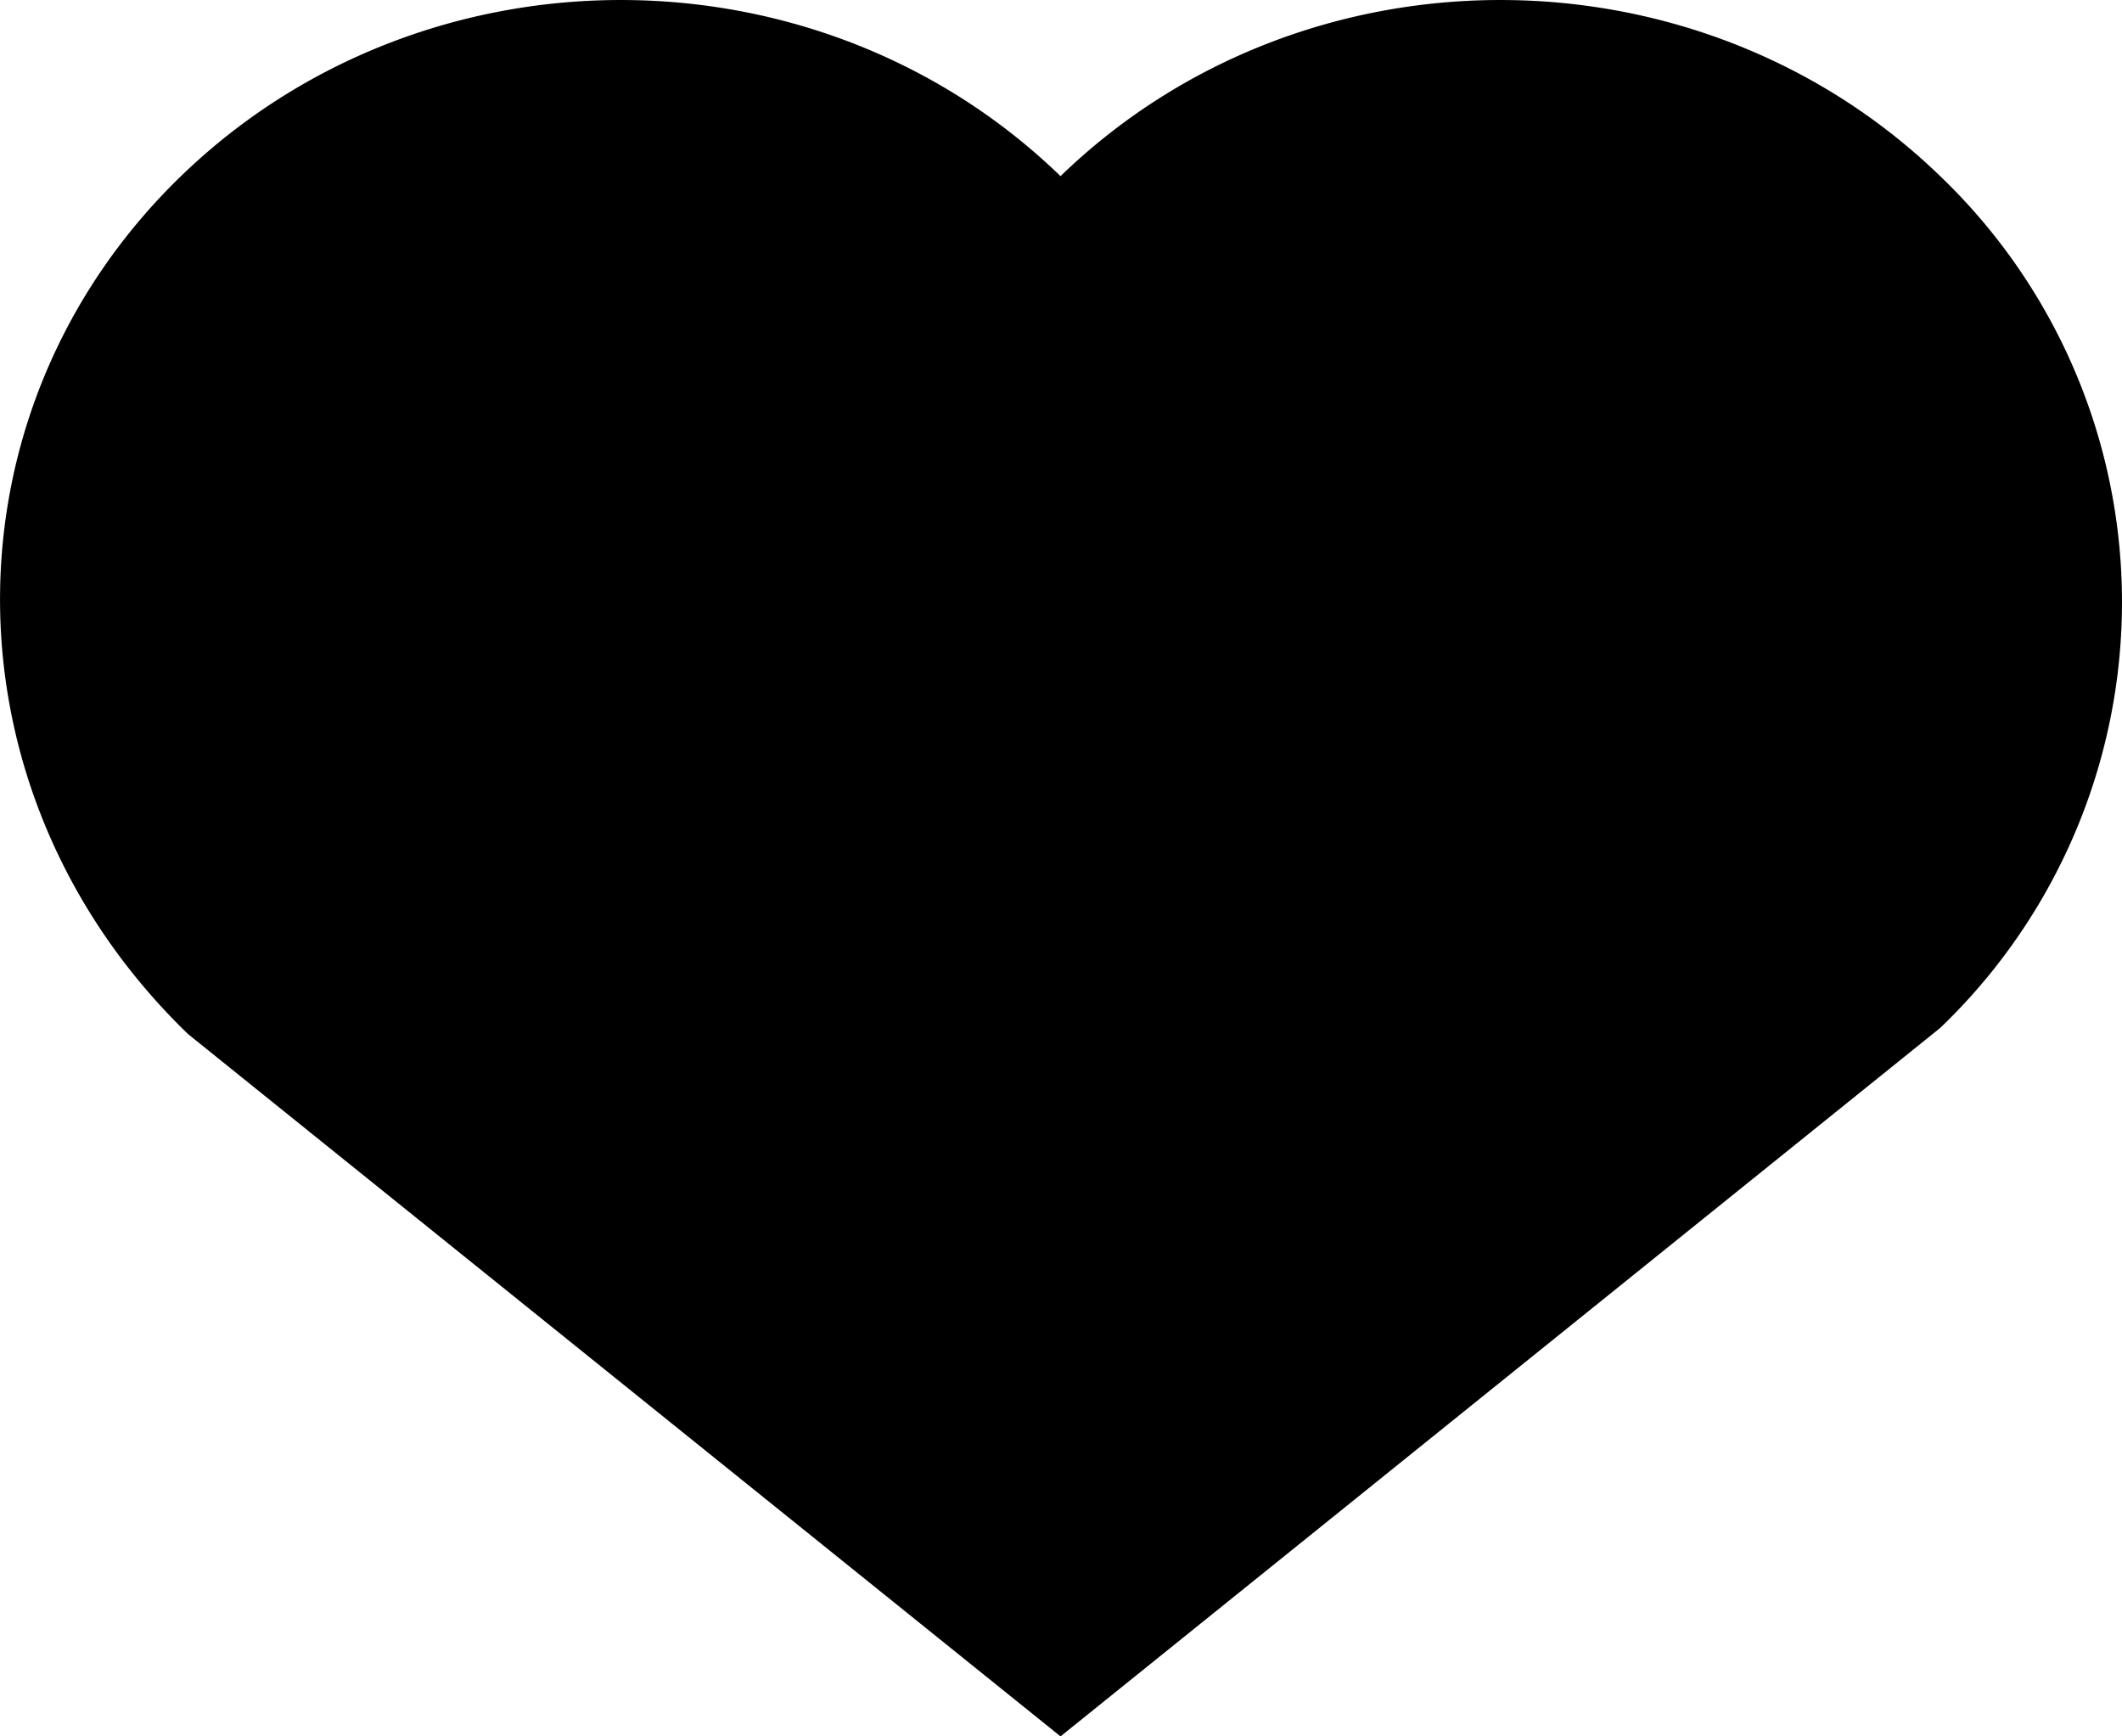
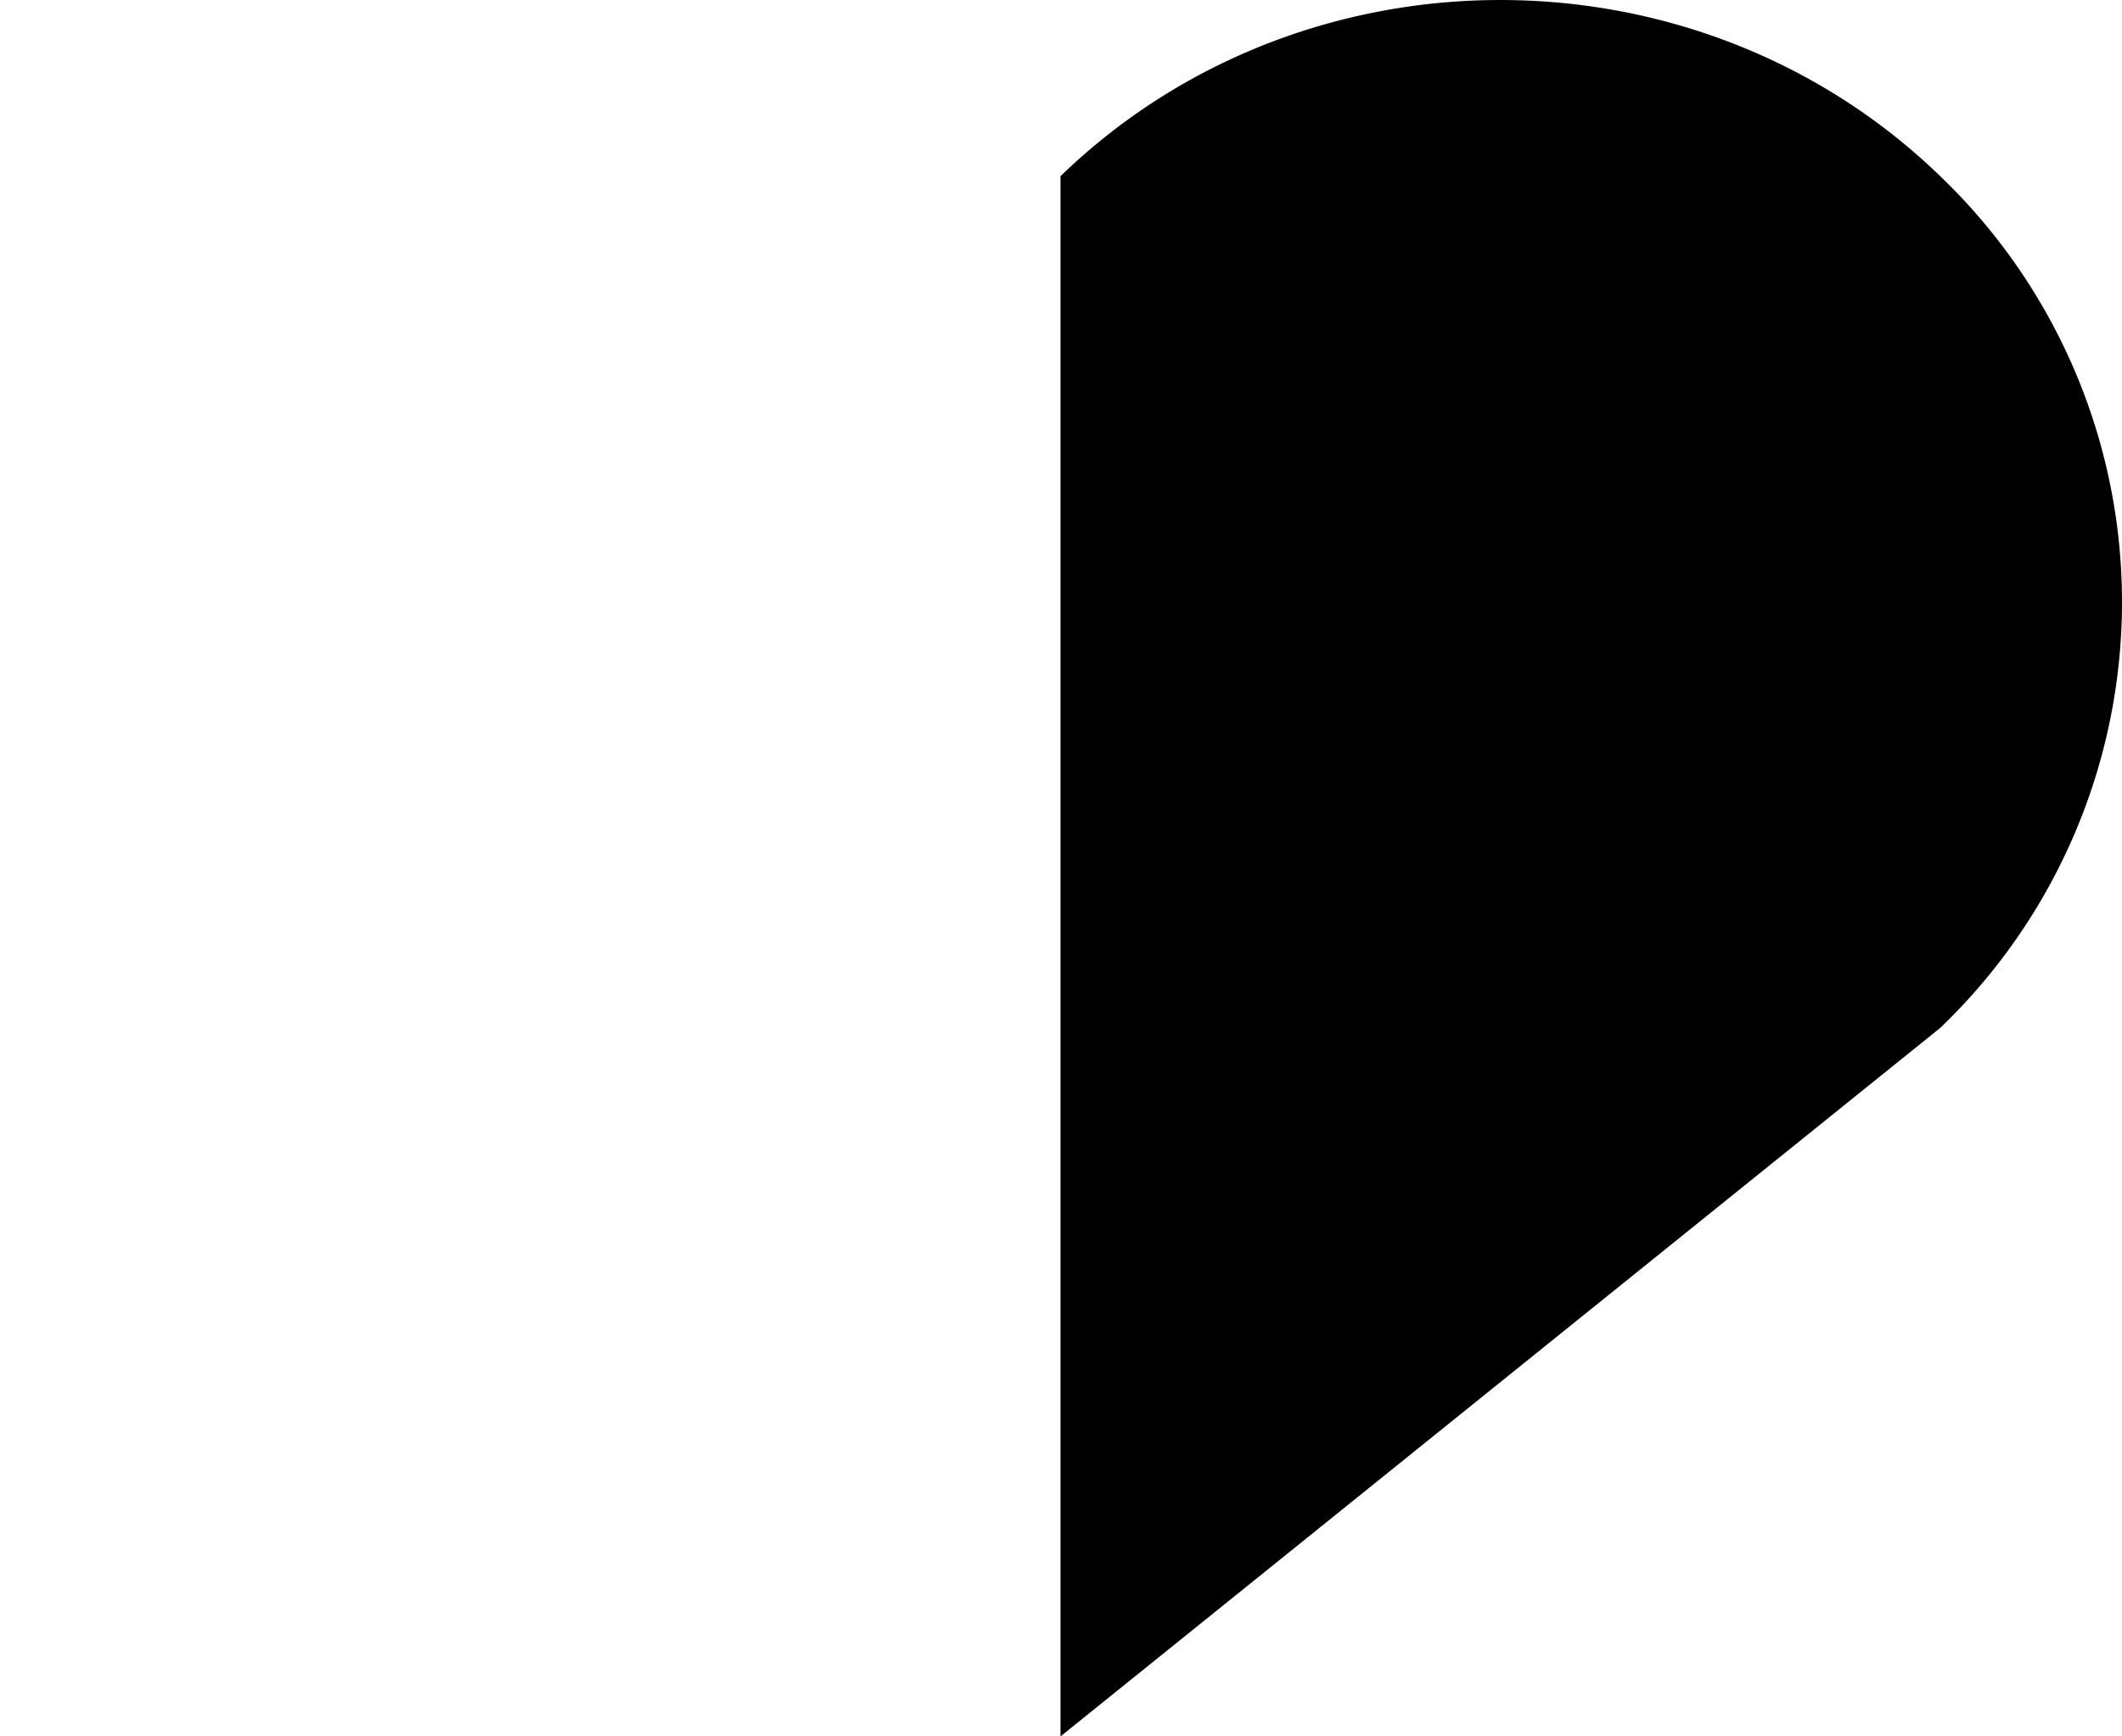
<svg xmlns="http://www.w3.org/2000/svg" viewBox="0 0 22 18">
-   <path fill="#000" fill-rule="evenodd" d="M20.115 1.826c-2.516-2.436-6.607-2.433-9.12 0C8.48-.61 4.39-.607 1.876 1.826-.637 4.26-.637 8.22 1.95 10.72L10.995 18l9.12-7.344a6.113 6.113 0 0 0 0-8.83" />
+   <path fill="#000" fill-rule="evenodd" d="M20.115 1.826c-2.516-2.436-6.607-2.433-9.12 0L10.995 18l9.12-7.344a6.113 6.113 0 0 0 0-8.83" />
</svg>